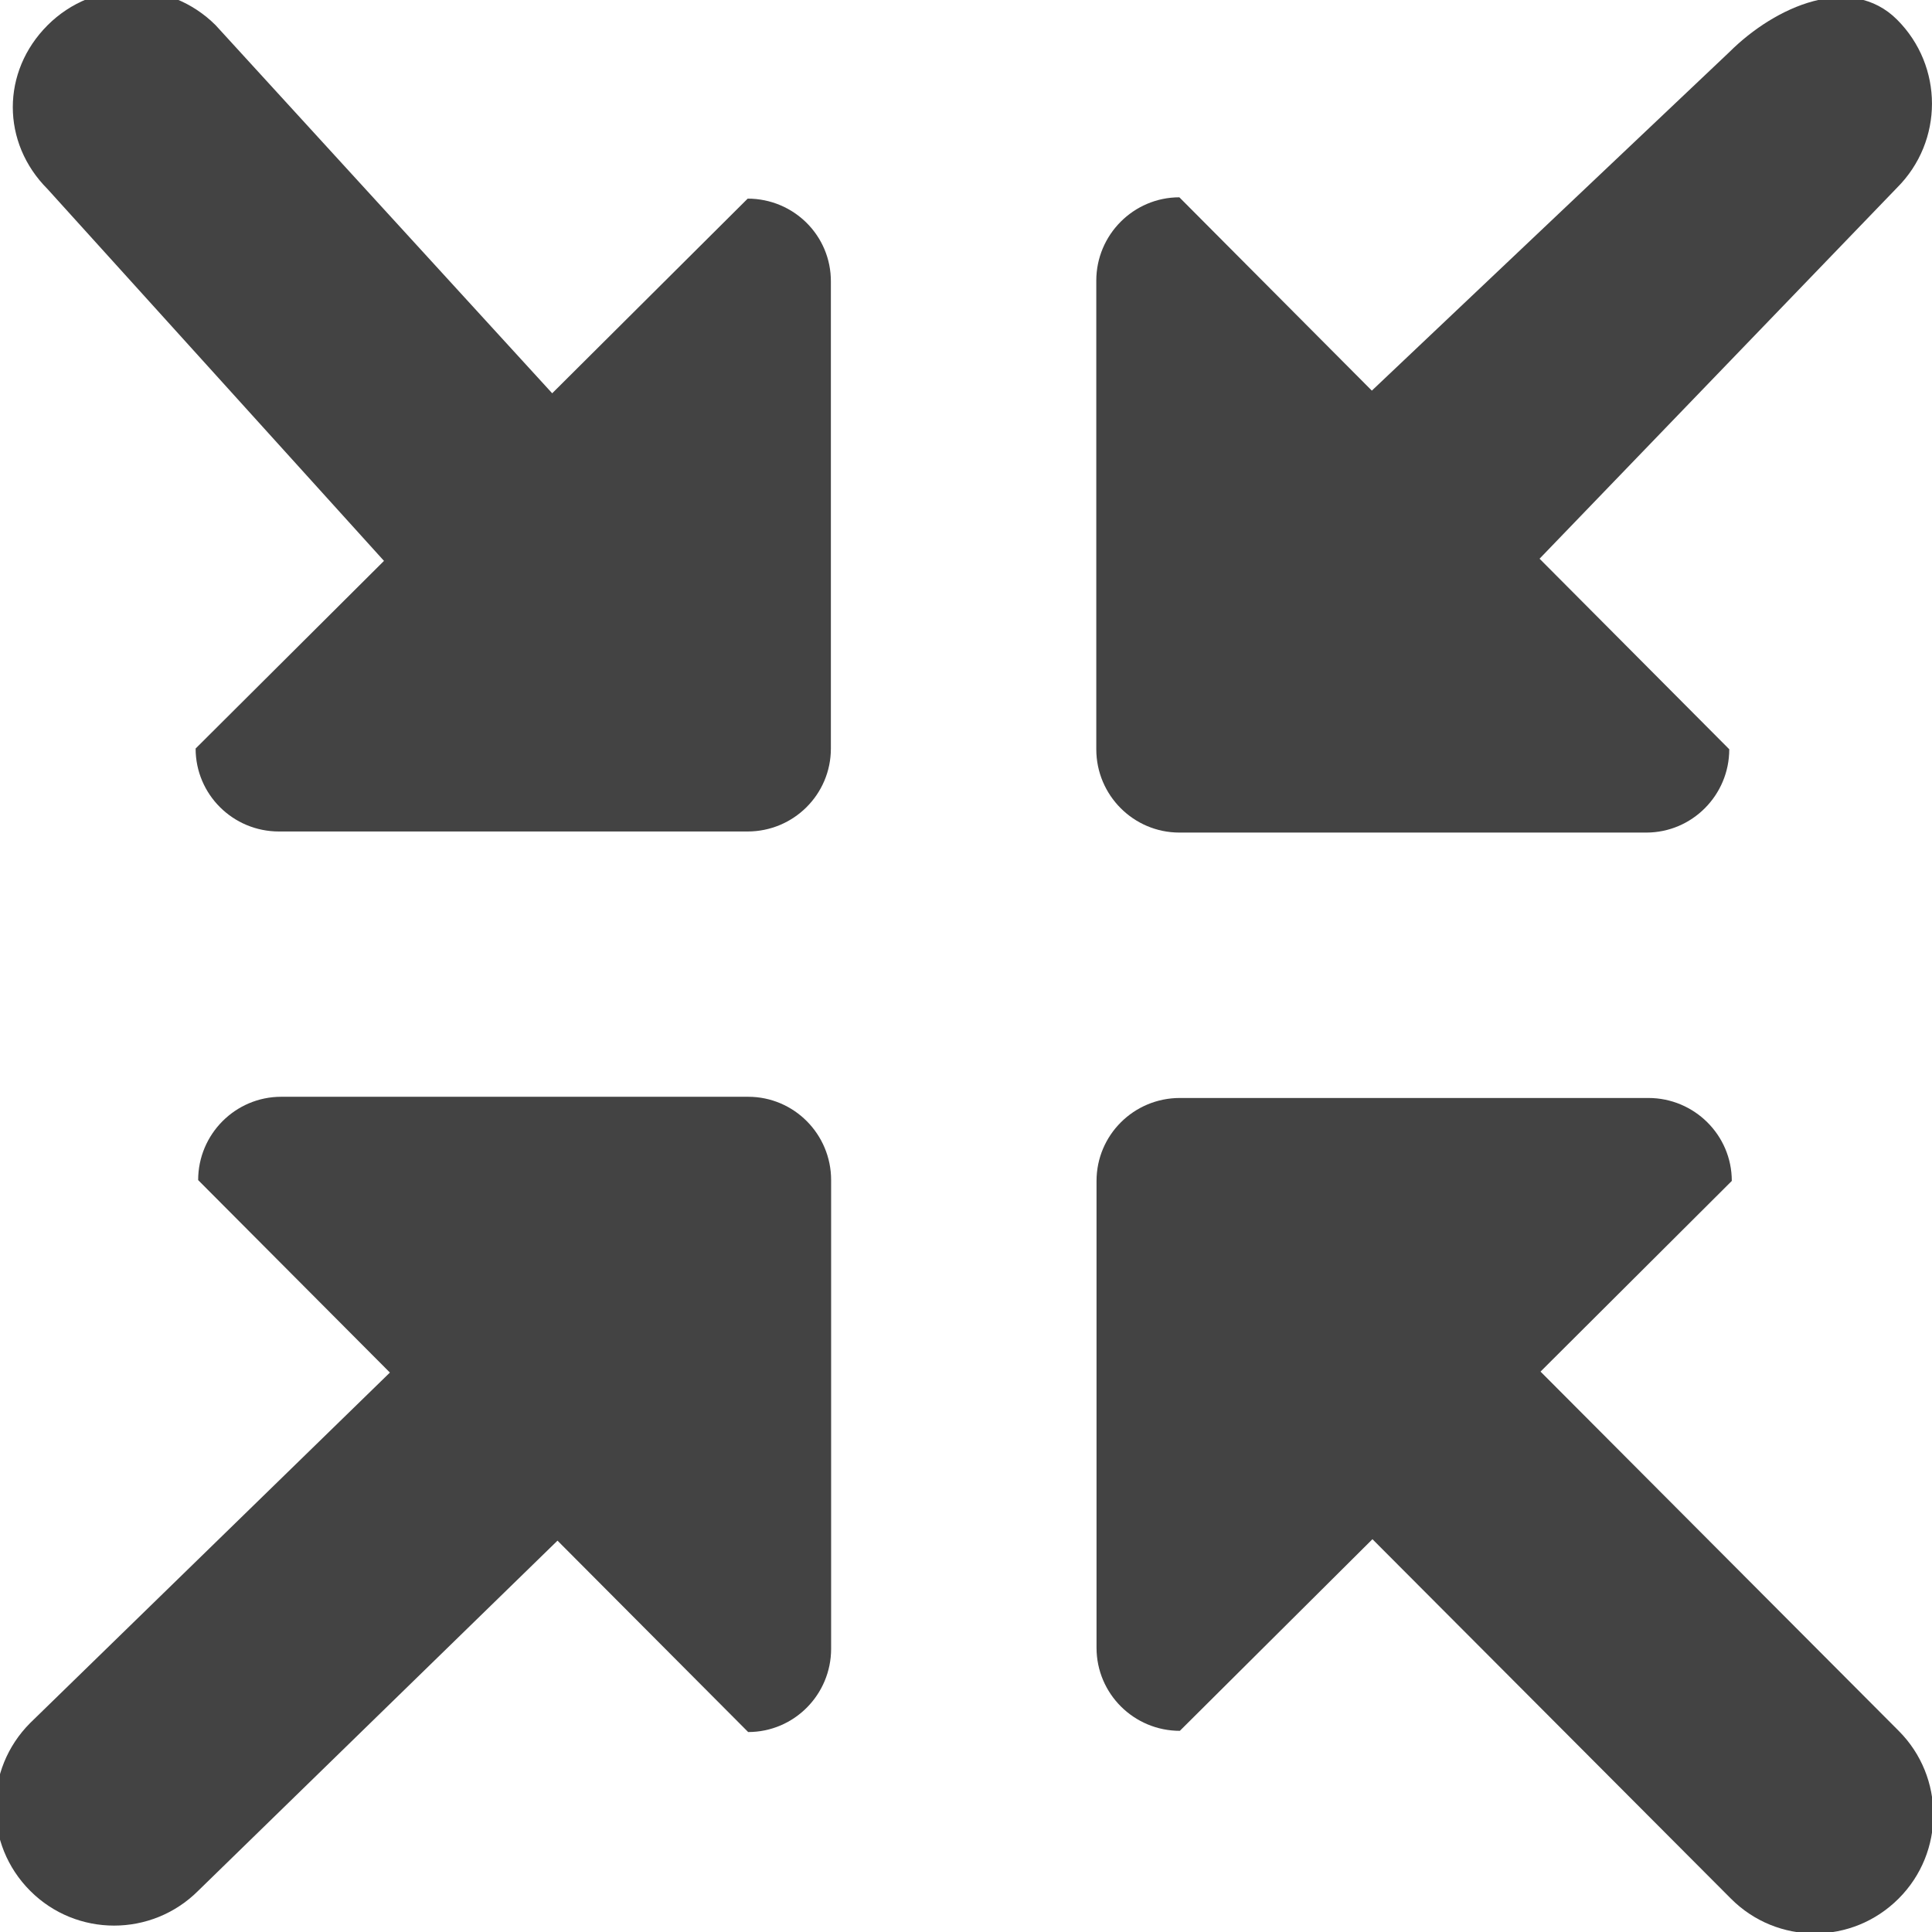
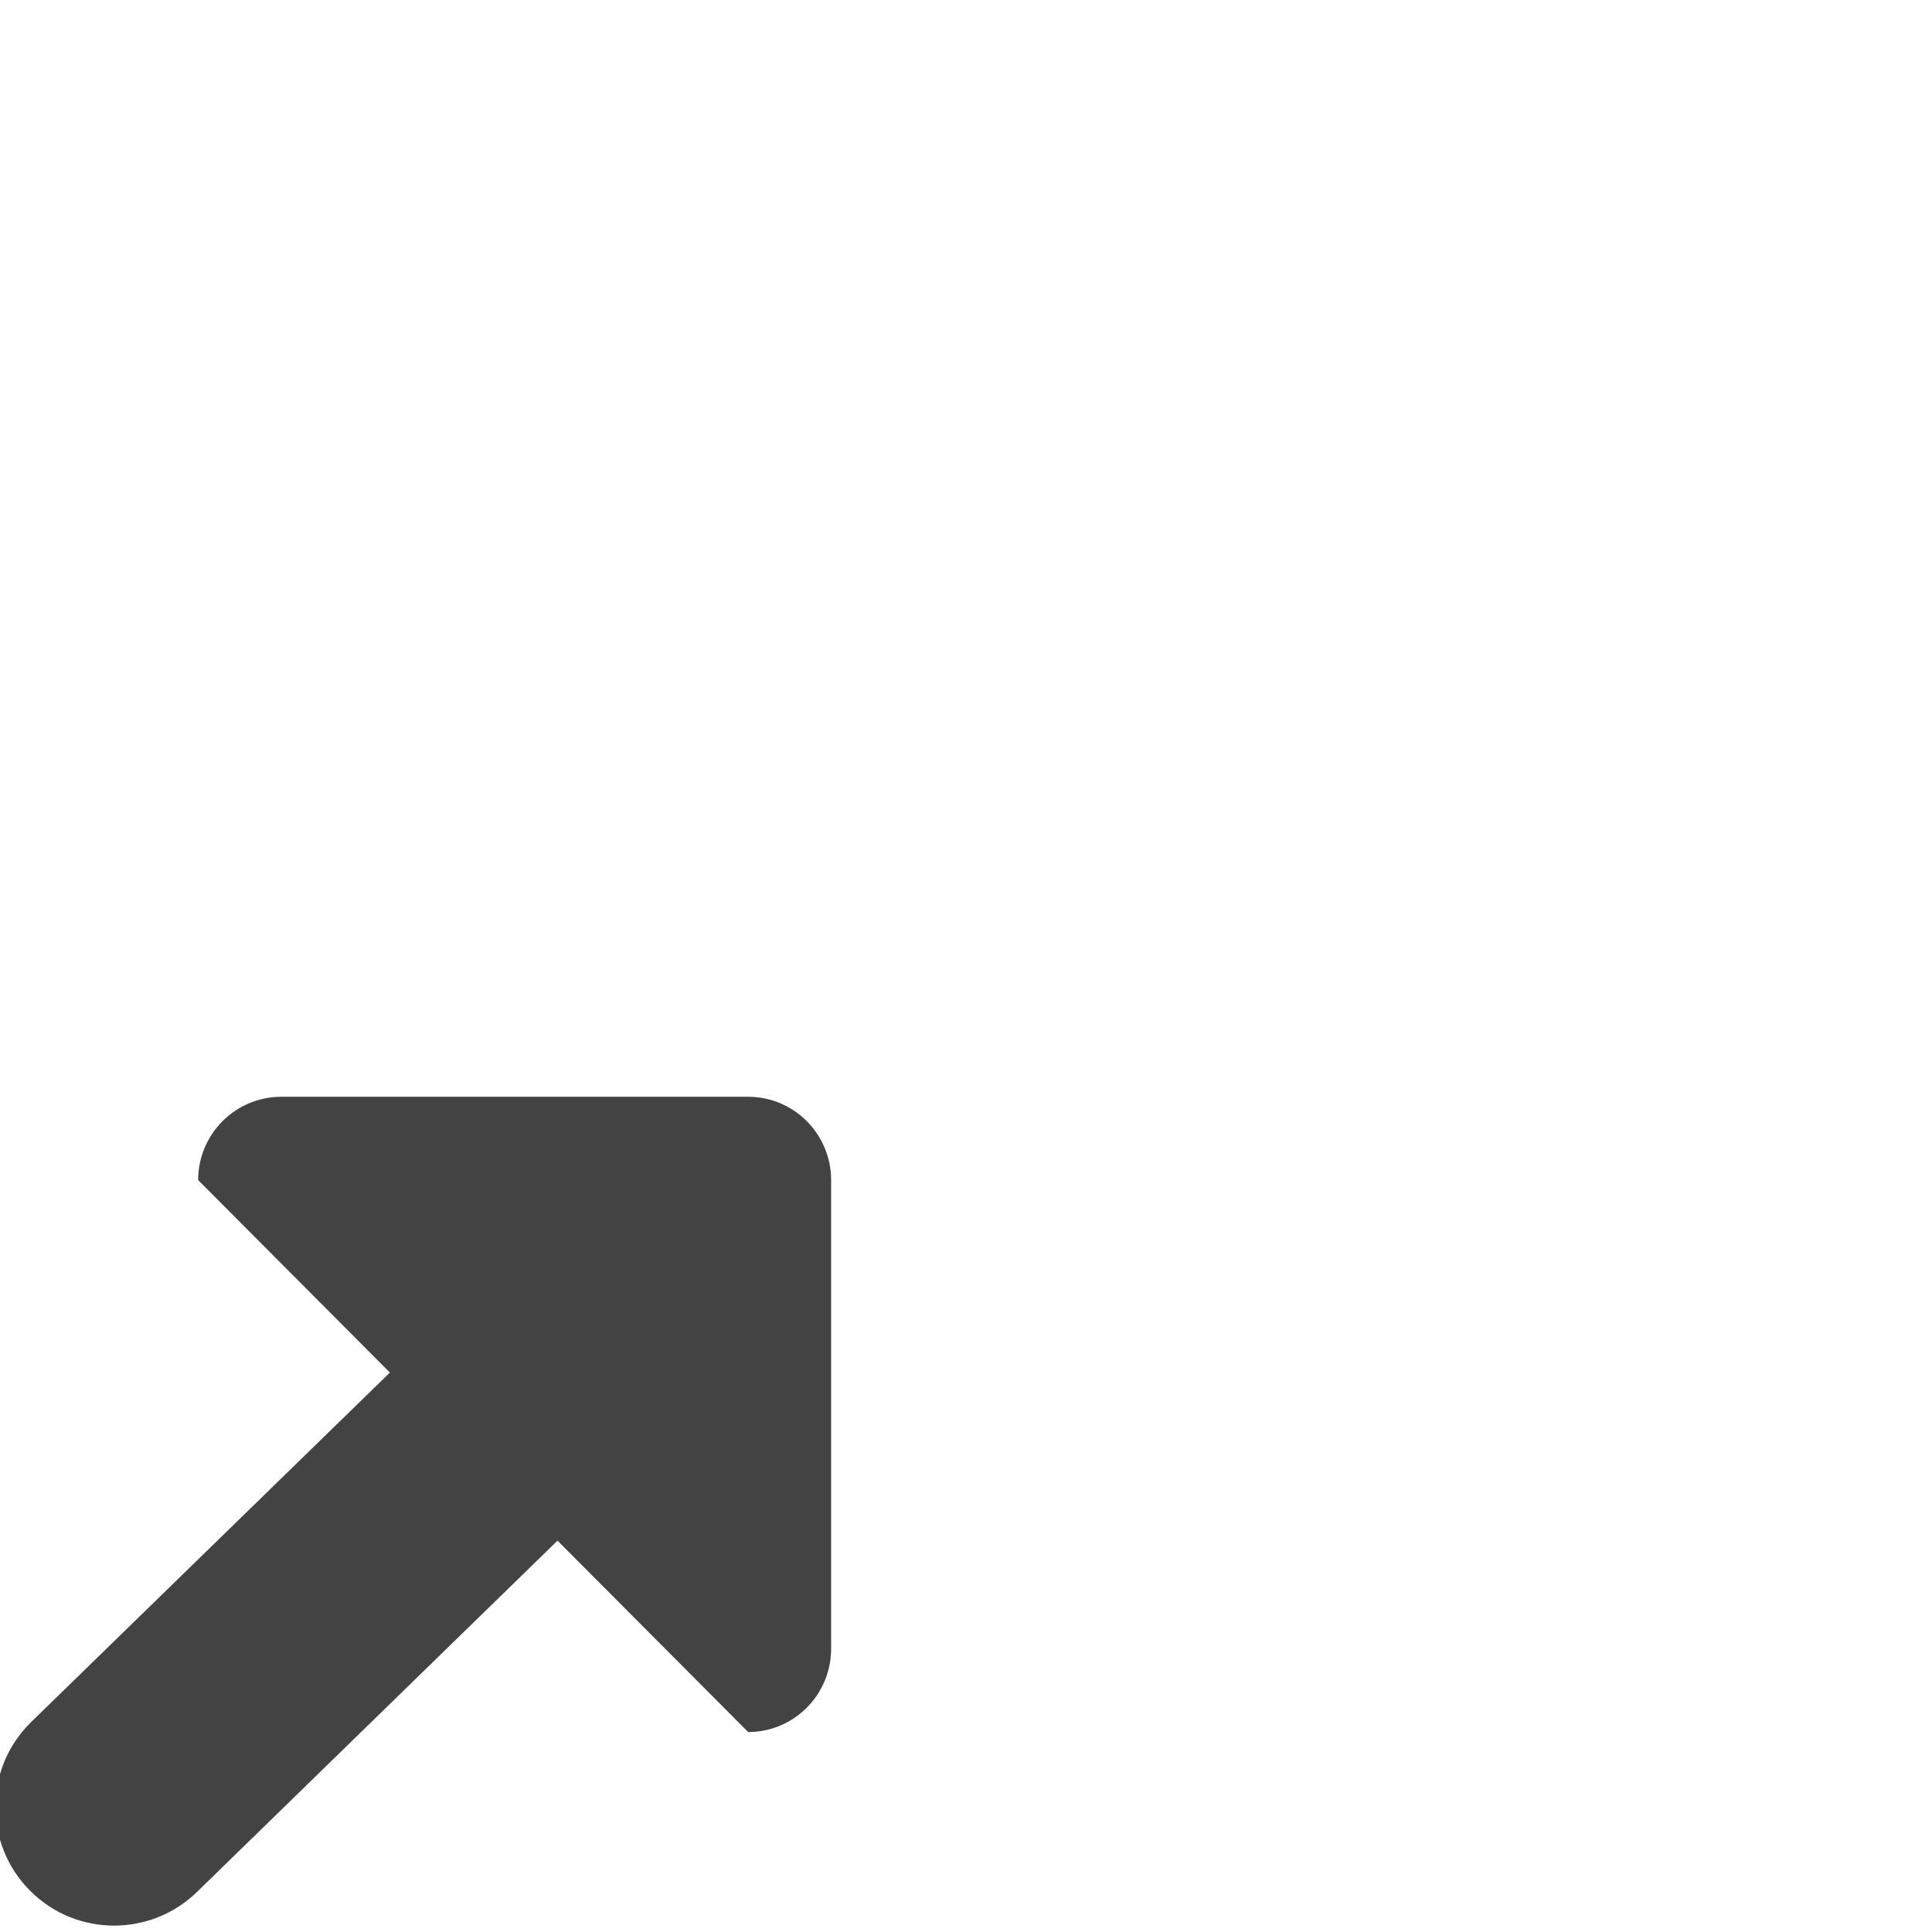
<svg xmlns="http://www.w3.org/2000/svg" width="800px" height="800px" viewBox="0 0 16 16" version="1.1" class="si-glyph si-glyph-reduce">
  <title>143</title>
  <defs>

</defs>
  <g stroke="none" stroke-width="1" fill="none" fill-rule="evenodd">
    <g fill="#434343">
      <path d="M2.329,9.083 C1.949,9.083 1.641,9.393 1.641,9.773 L3.229,11.367 L0.25,14.269 C0.058,14.461 -0.038,14.712 -0.038,14.964 C-0.038,15.216 0.058,15.467 0.25,15.659 C0.633,16.043 1.256,16.043 1.641,15.659 L4.617,12.759 L6.196,14.344 C6.576,14.344 6.883,14.034 6.883,13.654 L6.883,9.773 C6.883,9.393 6.576,9.083 6.196,9.083 L2.329,9.083 Z" class="si-glyph-fill">

</path>
-       <path d="M4.573,3.257 L1.786,0.209 C1.401,-0.176 0.779,-0.176 0.394,0.209 C0.01,0.593 0.01,1.182 0.394,1.566 L3.18,4.645 L1.62,6.199 C1.62,6.579 1.929,6.886 2.31,6.886 L6.191,6.886 C6.572,6.886 6.881,6.579 6.881,6.199 L6.881,2.333 C6.883,1.951 6.573,1.645 6.192,1.645 L4.573,3.257 Z" class="si-glyph-fill">
- 
- </path>
-       <path d="M14.342,9.78 C14.342,9.4 14.031,9.093 13.651,9.093 L9.771,9.093 C9.39,9.093 9.081,9.4 9.081,9.78 L9.081,13.646 C9.081,14.027 9.391,14.334 9.771,14.334 L11.366,12.747 L14.334,15.723 C14.526,15.916 14.777,16.012 15.028,16.012 C15.281,16.012 15.531,15.916 15.724,15.723 C16.107,15.34 16.107,14.717 15.724,14.334 L12.758,11.359 L14.342,9.78 Z" class="si-glyph-fill">
- 
- </path>
-       <path d="M11.361,3.235 L9.767,1.634 C9.388,1.634 9.079,1.944 9.079,2.324 L9.079,6.205 C9.079,6.586 9.388,6.895 9.767,6.895 L13.634,6.895 C14.013,6.895 14.321,6.585 14.321,6.205 L12.75,4.627 L15.711,1.554 C16.096,1.169 16.096,0.548 15.711,0.163 C15.328,-0.22 14.706,0.048 14.321,0.432 L11.361,3.235 Z" class="si-glyph-fill">
- 
- </path>
    </g>
  </g>
</svg>